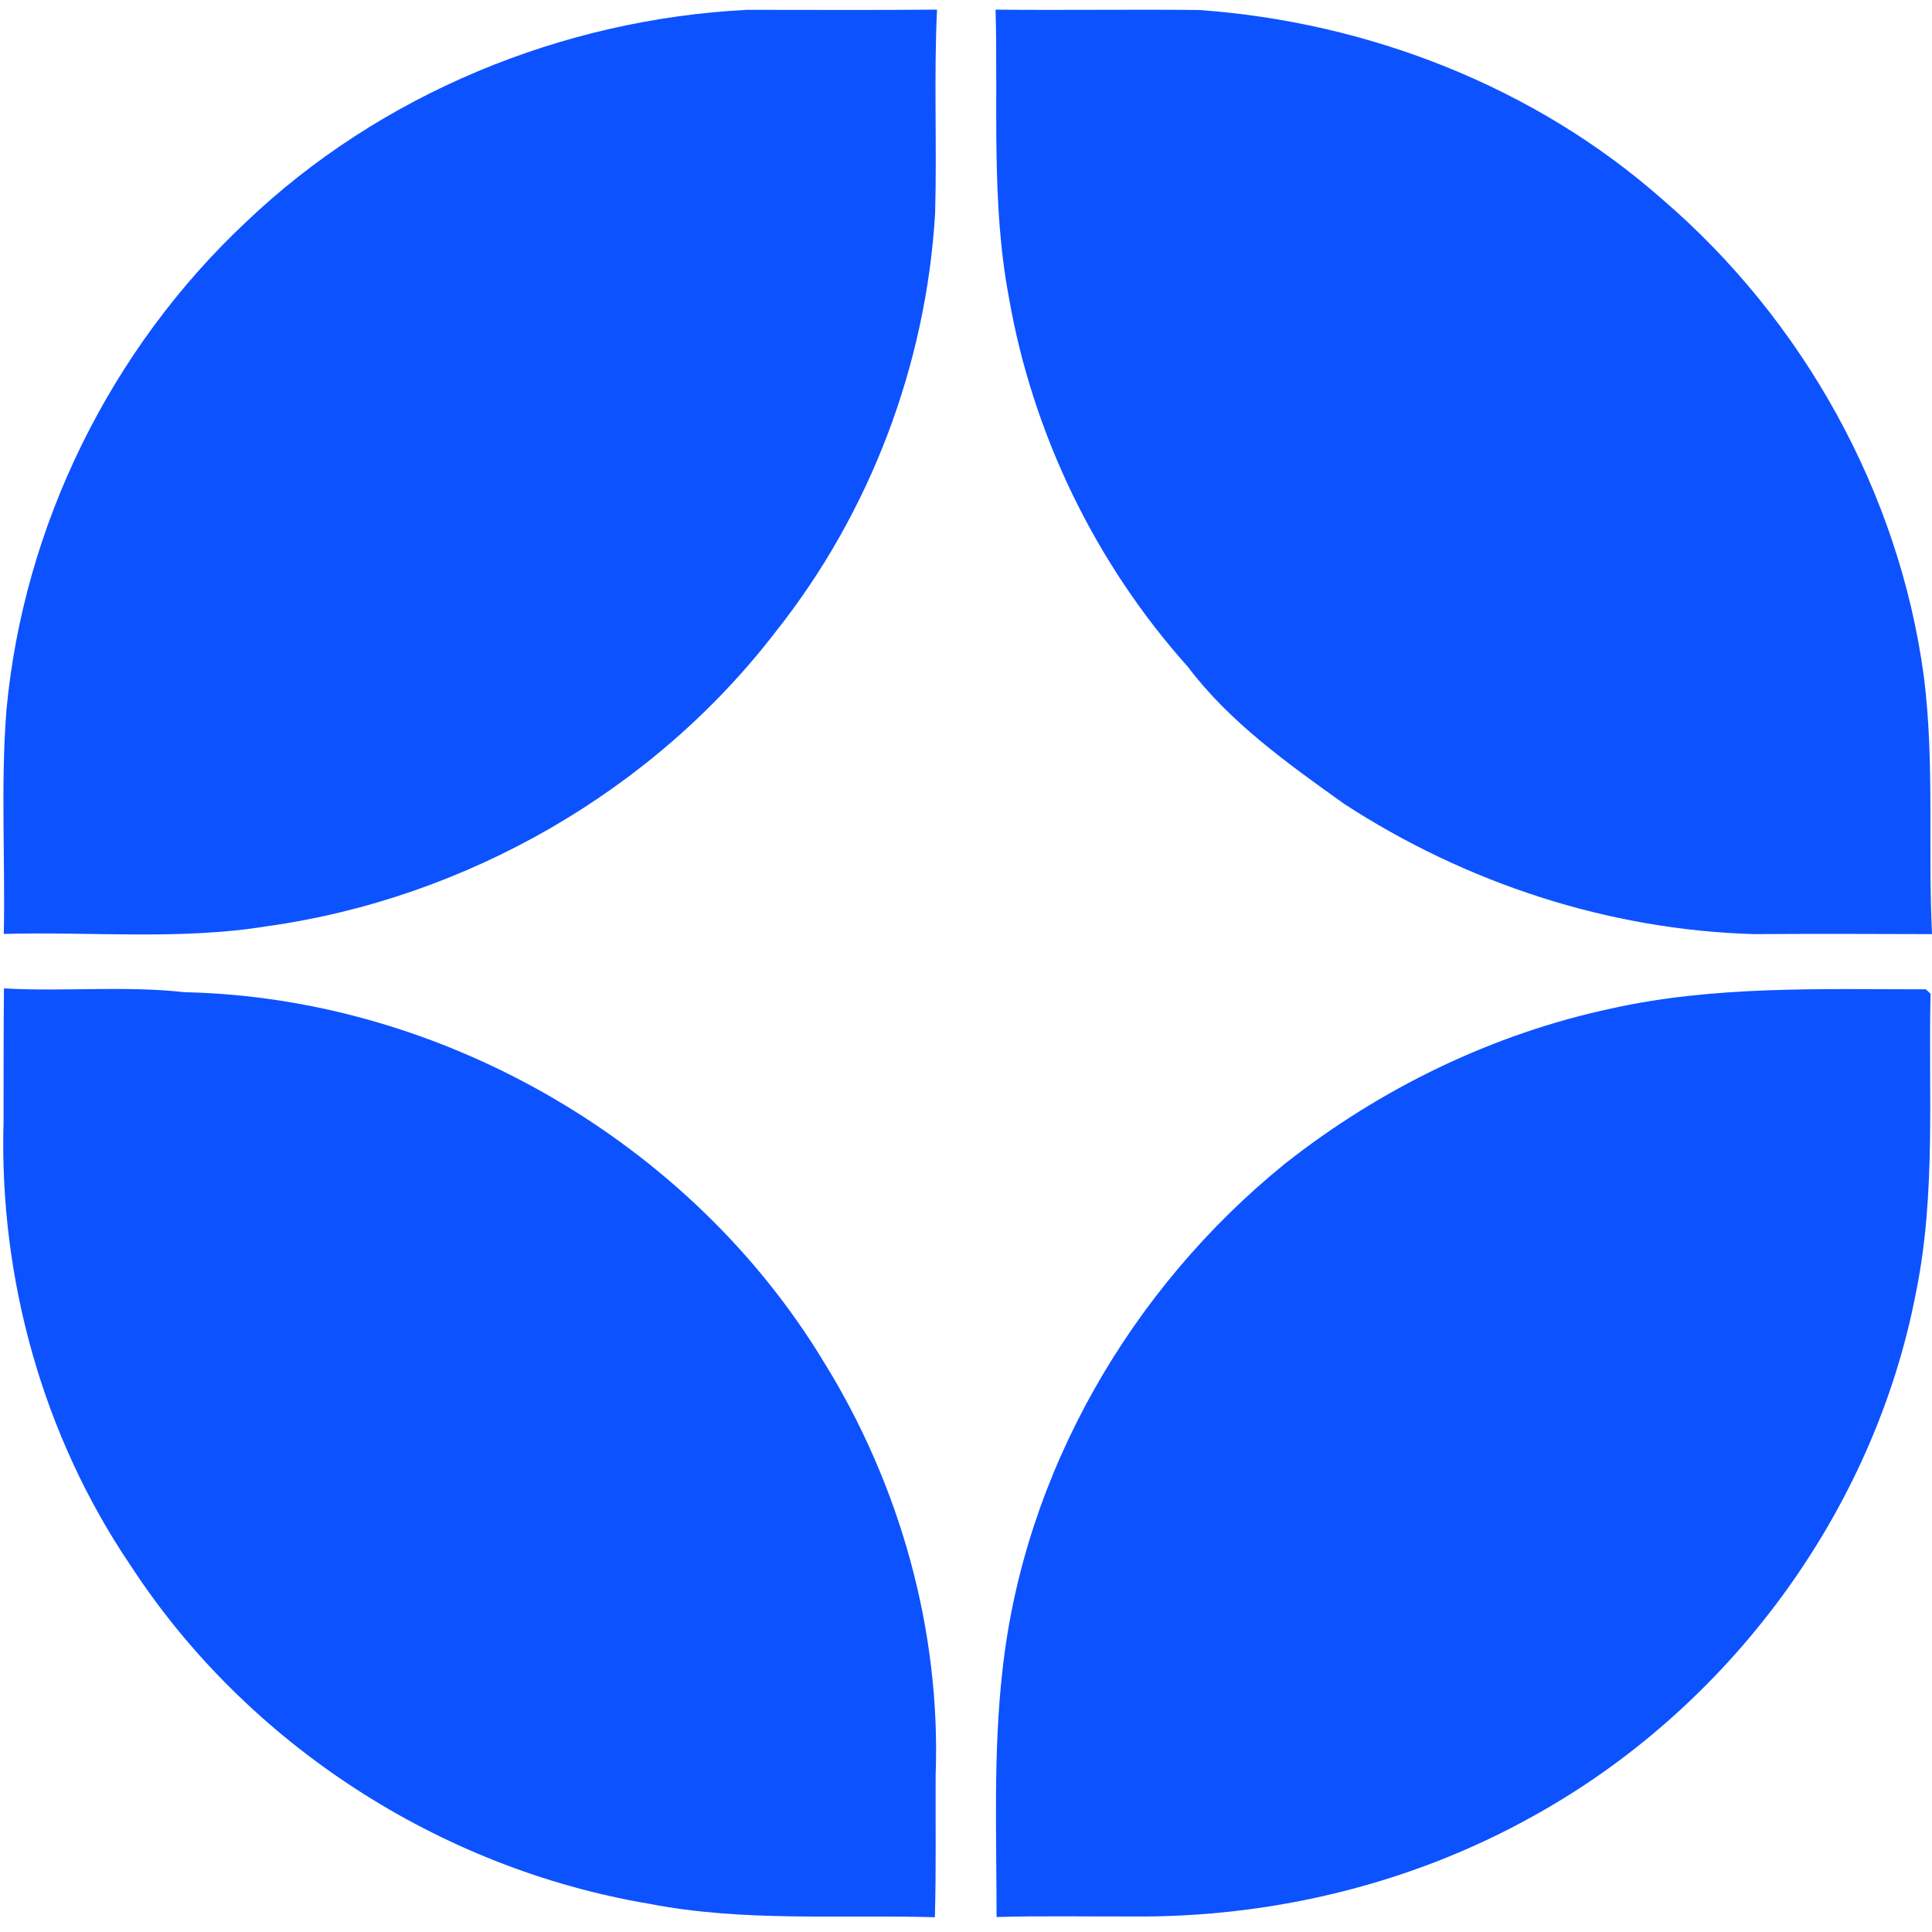
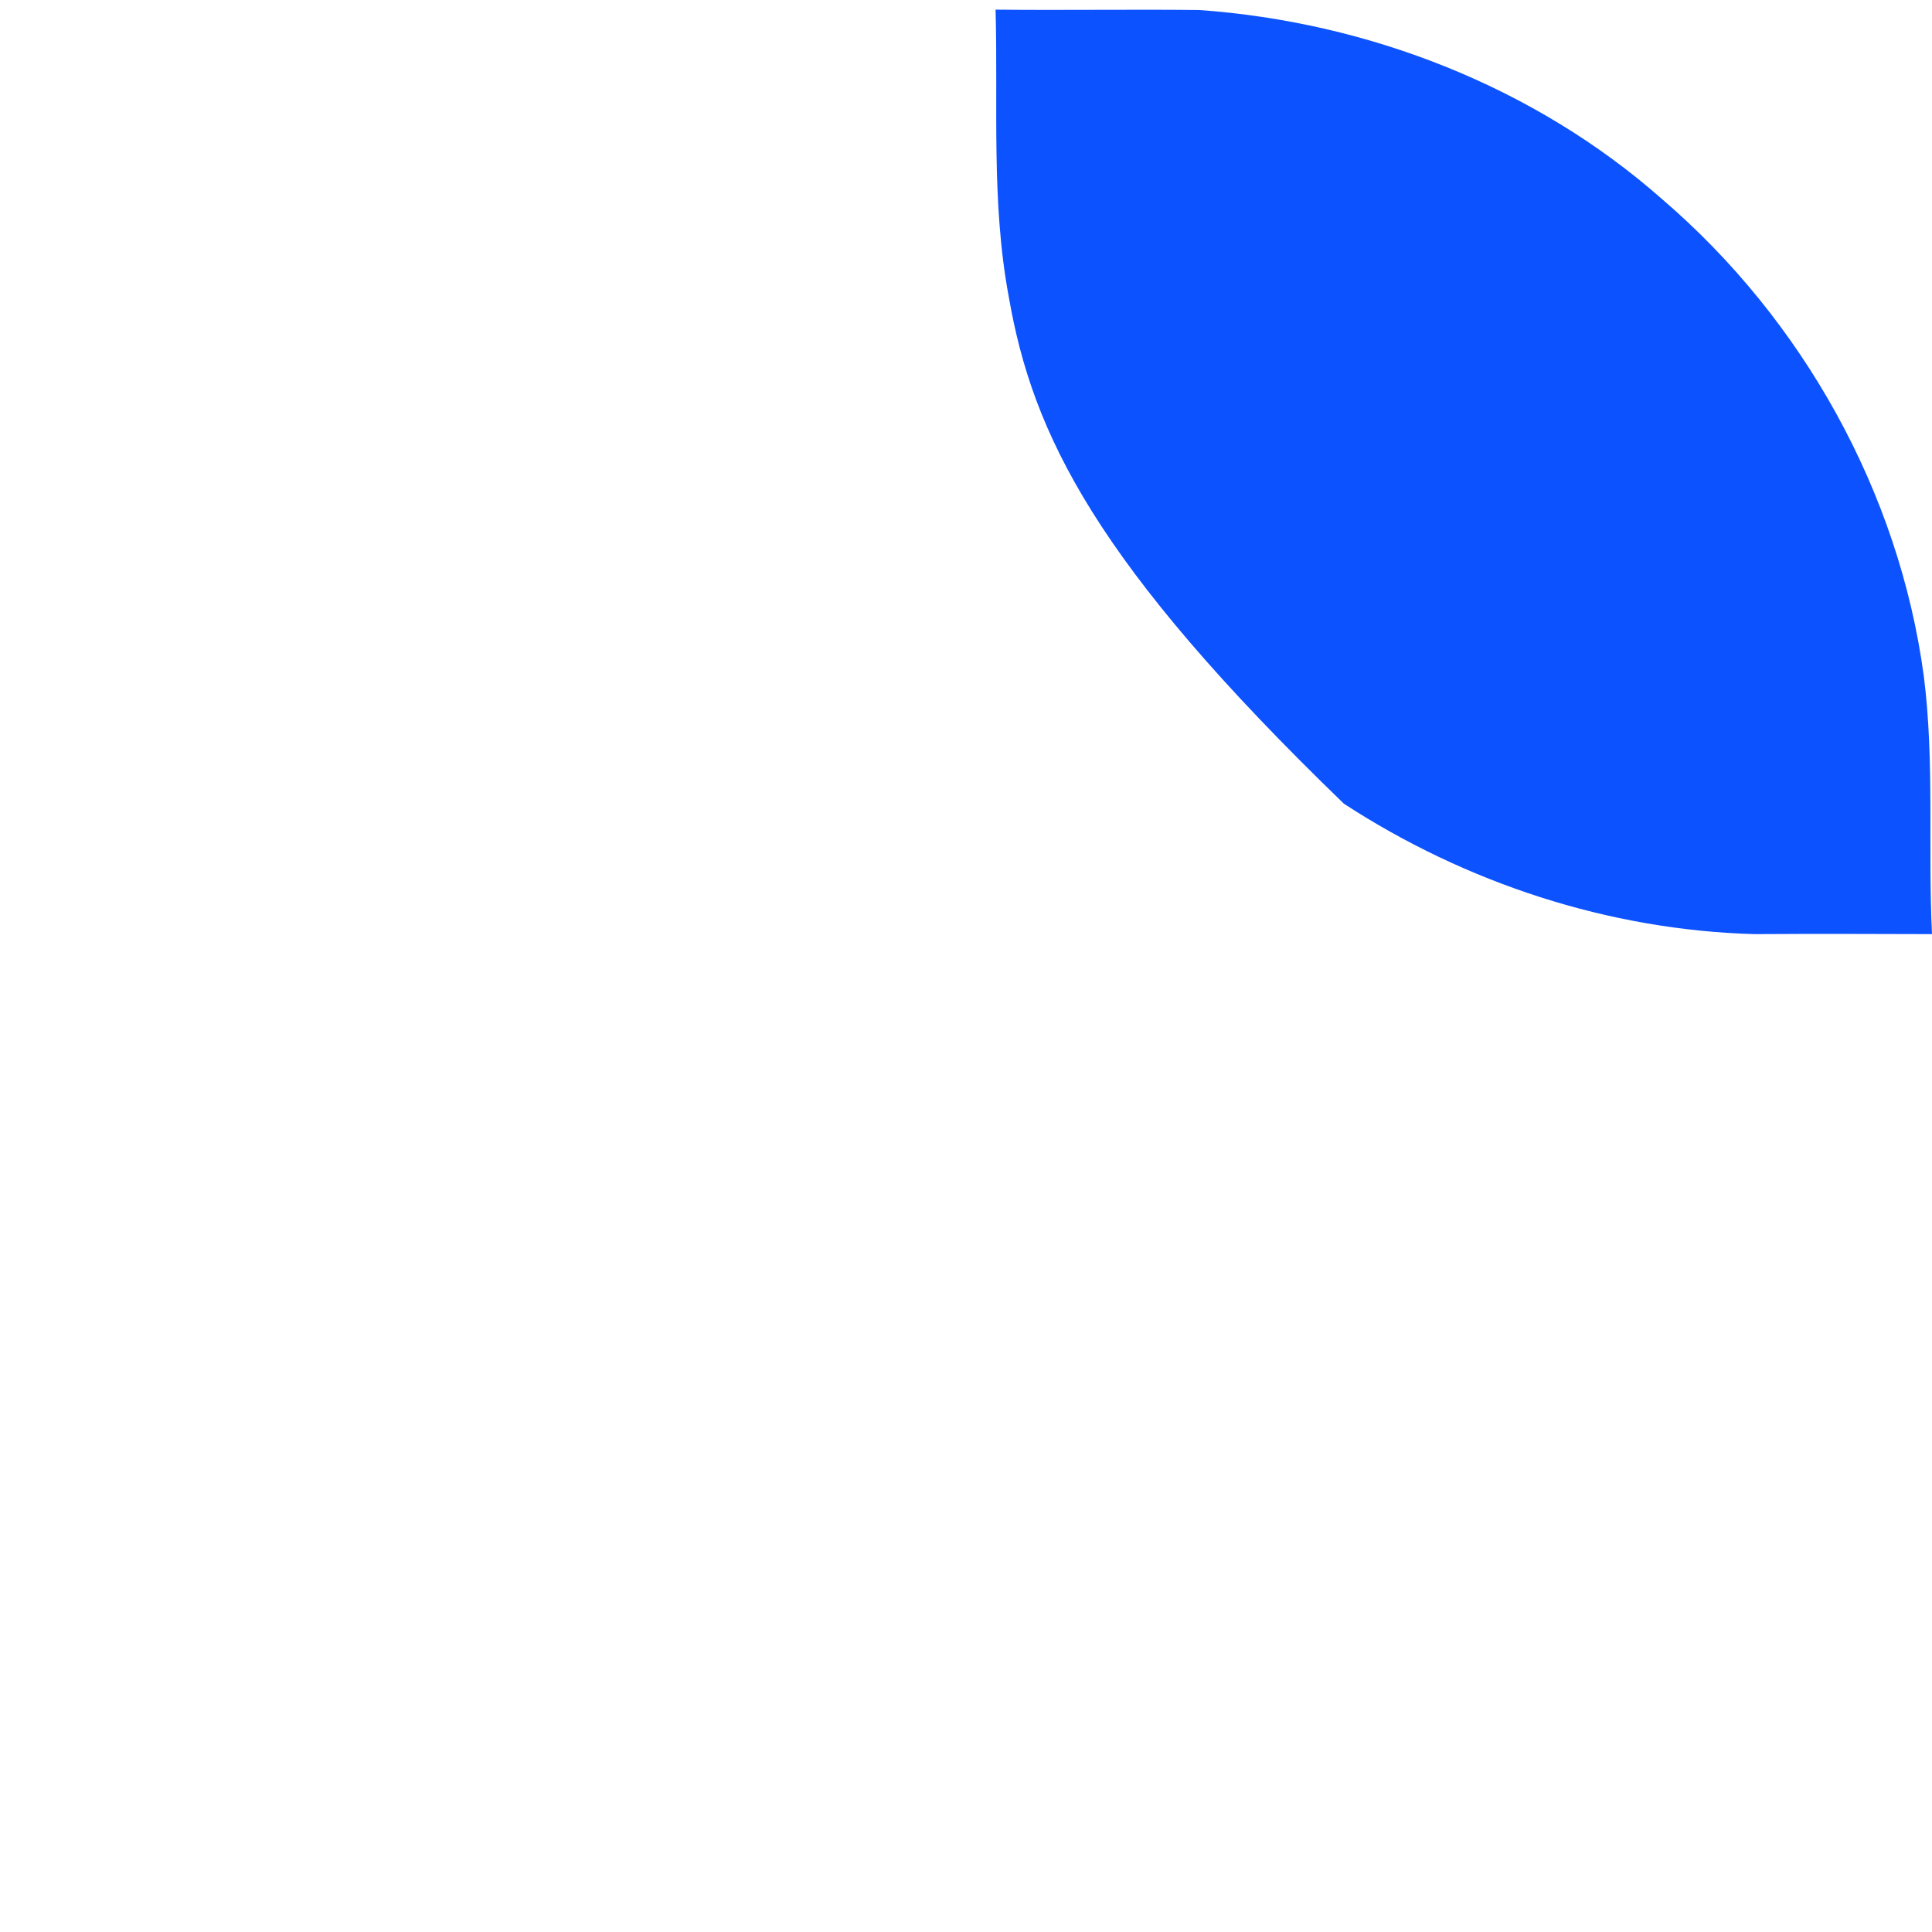
<svg xmlns="http://www.w3.org/2000/svg" width="56" height="56" viewBox="0 0 56 56" fill="none">
-   <path d="M7.131 6.436C11.021 2.722 16.304 0.554 21.657 0.285C23.49 0.285 25.328 0.296 27.16 0.279C27.066 2.243 27.16 4.213 27.105 6.178C26.846 10.569 25.223 14.86 22.488 18.305C18.934 22.938 13.497 26.047 7.725 26.85C5.205 27.257 2.647 26.999 0.11 27.07C0.154 24.908 0.017 22.74 0.187 20.583C0.682 15.235 3.208 10.112 7.131 6.436Z" fill="#0D52FF" />
-   <path d="M28.857 0.279C30.821 0.301 32.785 0.268 34.755 0.29C39.658 0.637 44.495 2.519 48.187 5.781C52.258 9.275 55.048 14.272 55.764 19.609C56.077 22.085 55.879 24.589 56 27.076C54.283 27.07 52.572 27.065 50.855 27.076C46.635 26.96 42.486 25.596 38.954 23.296C37.325 22.129 35.652 20.946 34.431 19.328C31.751 16.335 29.93 12.577 29.242 8.615C28.725 5.864 28.934 3.058 28.857 0.279Z" fill="#0D52FF" />
-   <path d="M0.114 28.649C1.858 28.748 3.608 28.566 5.347 28.759C12.791 28.919 20.016 33.1 23.873 39.467C26.085 43.032 27.274 47.258 27.12 51.456C27.114 52.832 27.136 54.202 27.098 55.572C24.335 55.49 21.546 55.715 18.811 55.181C12.736 54.158 7.151 50.543 3.789 45.382C1.242 41.629 -0.029 37.046 0.103 32.517C0.103 31.224 0.103 29.936 0.114 28.649Z" fill="#0D52FF" />
-   <path d="M46.703 29.232C49.696 28.566 52.783 28.676 55.826 28.676L55.958 28.808C55.892 31.686 56.118 34.597 55.54 37.441C54.324 43.824 50.098 49.525 44.414 52.655C40.876 54.625 36.815 55.594 32.771 55.55C31.478 55.555 30.179 55.528 28.886 55.566C28.886 53.184 28.787 50.79 29.057 48.419C29.684 42.68 32.788 37.337 37.25 33.727C40.012 31.548 43.258 29.969 46.703 29.232Z" fill="#0D52FF" />
+   <path d="M28.857 0.279C30.821 0.301 32.785 0.268 34.755 0.29C39.658 0.637 44.495 2.519 48.187 5.781C52.258 9.275 55.048 14.272 55.764 19.609C56.077 22.085 55.879 24.589 56 27.076C54.283 27.07 52.572 27.065 50.855 27.076C46.635 26.96 42.486 25.596 38.954 23.296C31.751 16.335 29.93 12.577 29.242 8.615C28.725 5.864 28.934 3.058 28.857 0.279Z" fill="#0D52FF" />
</svg>